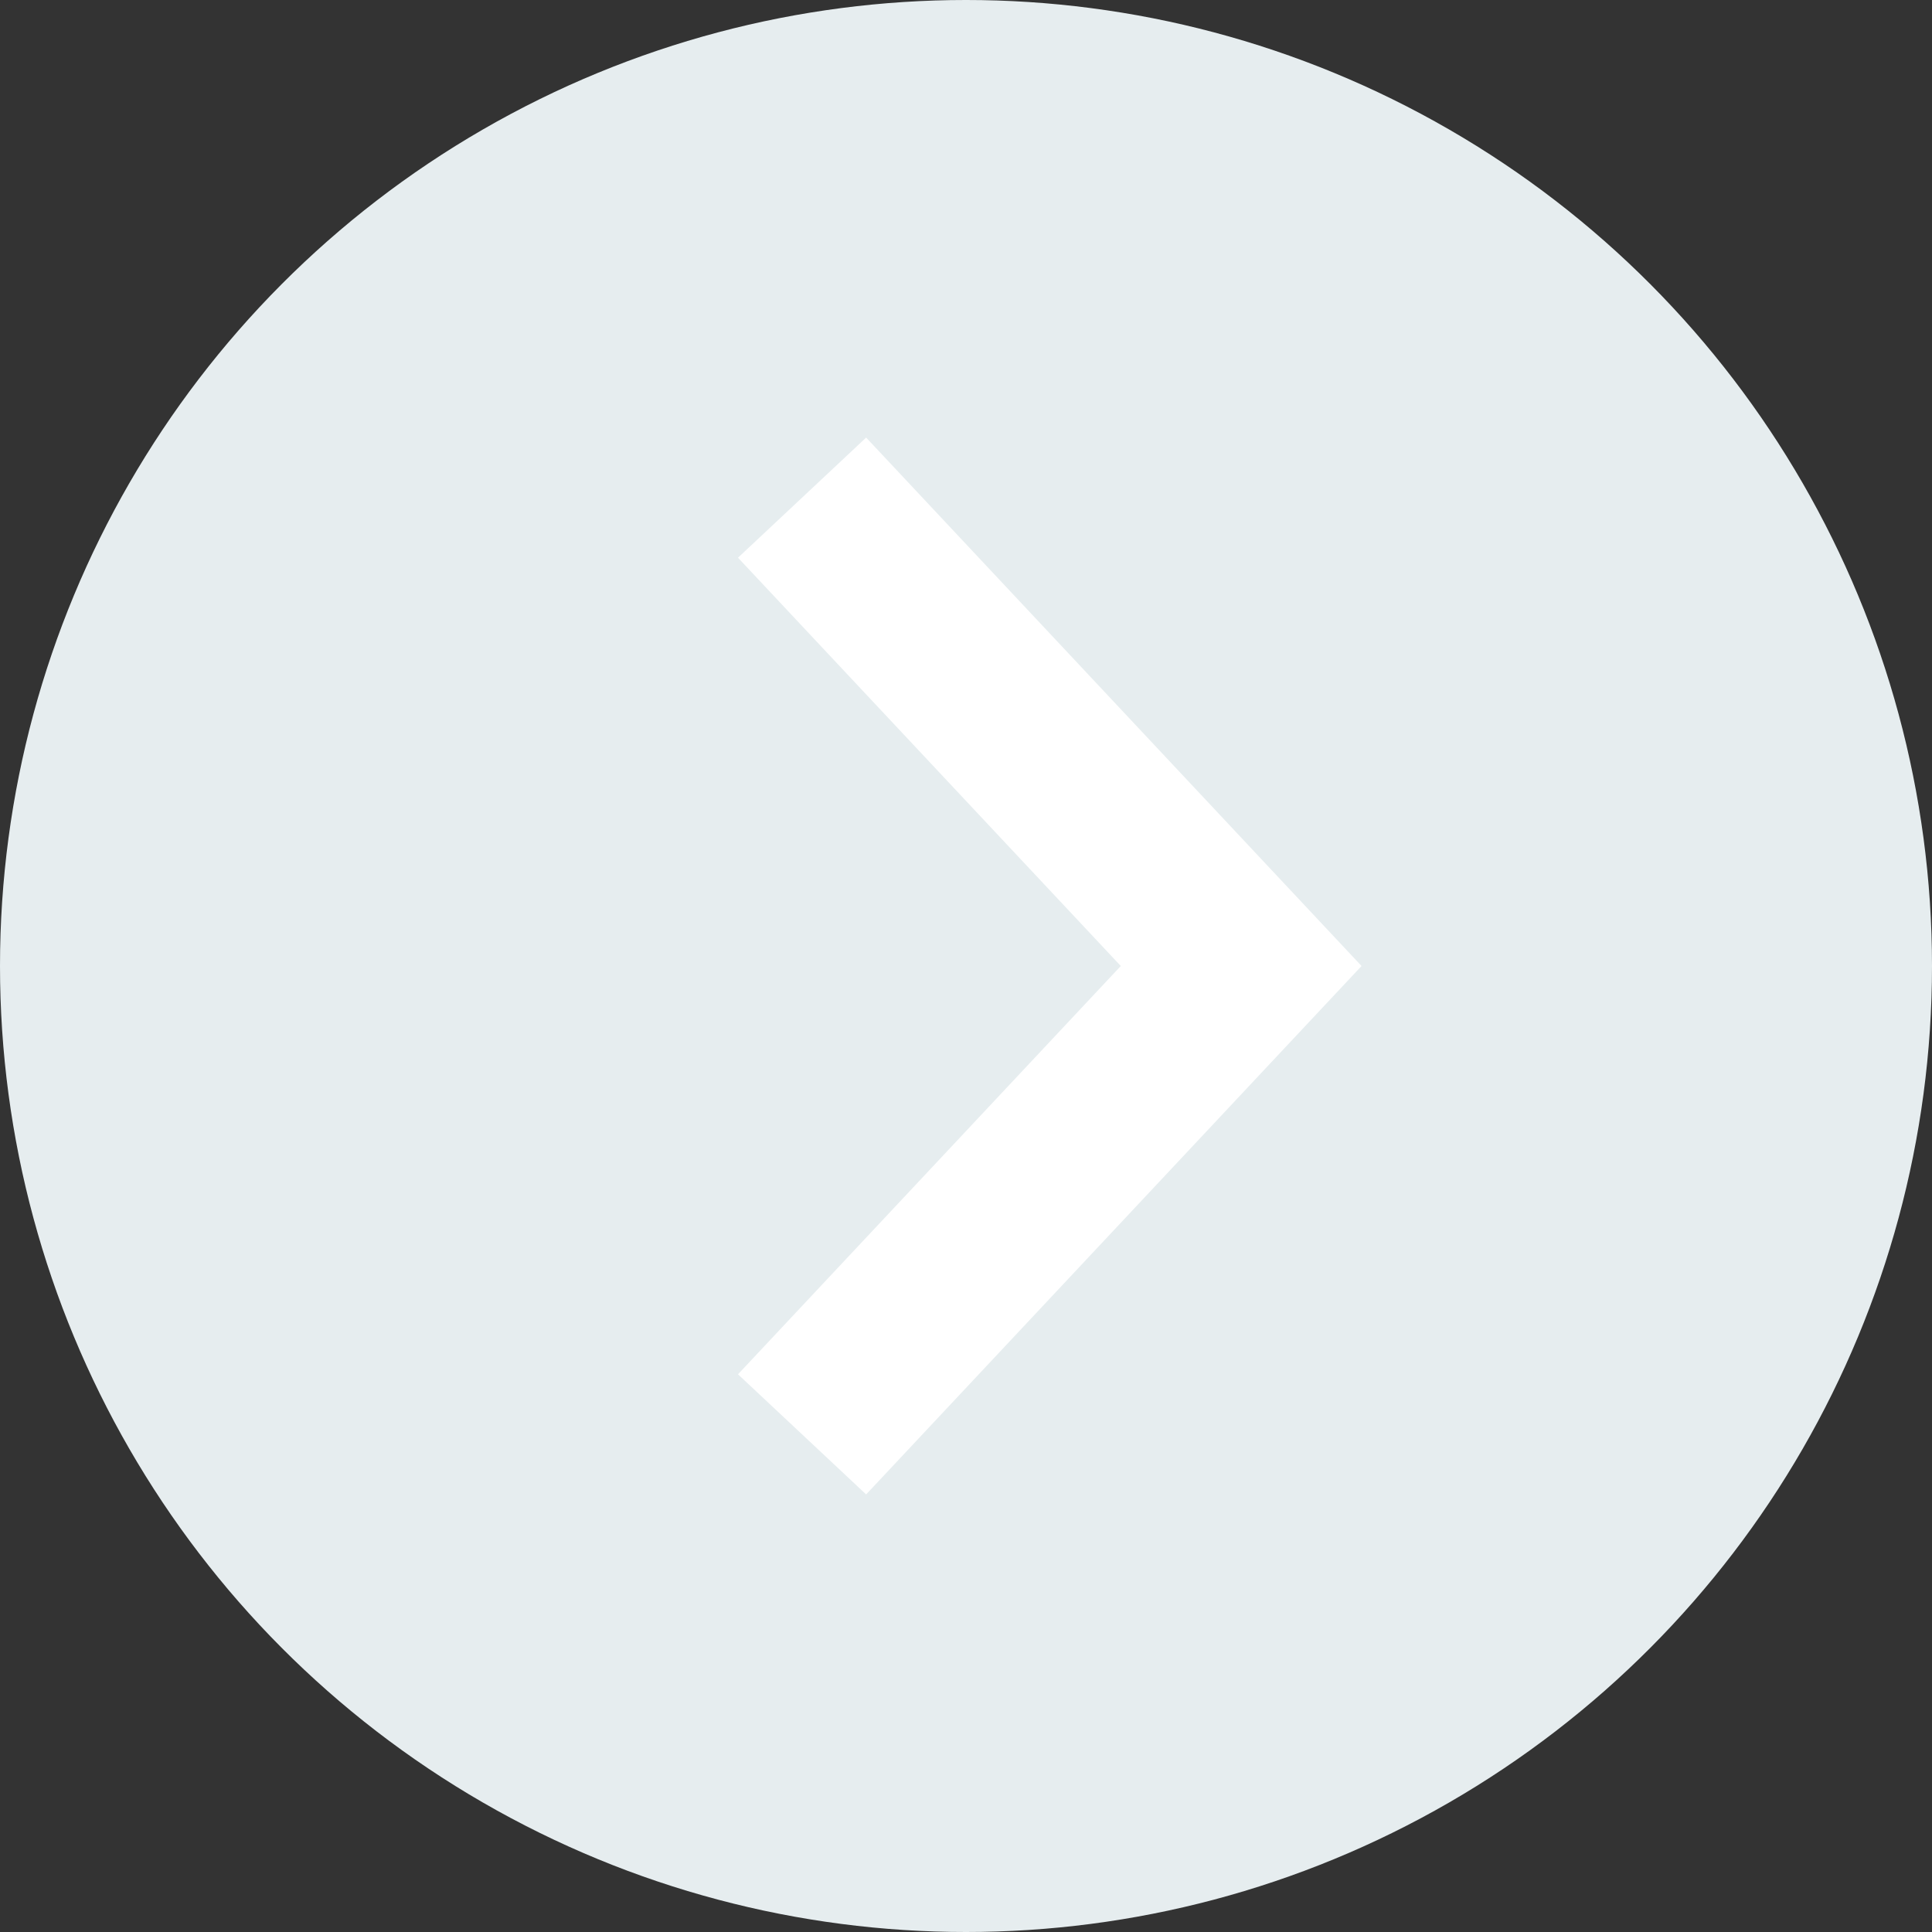
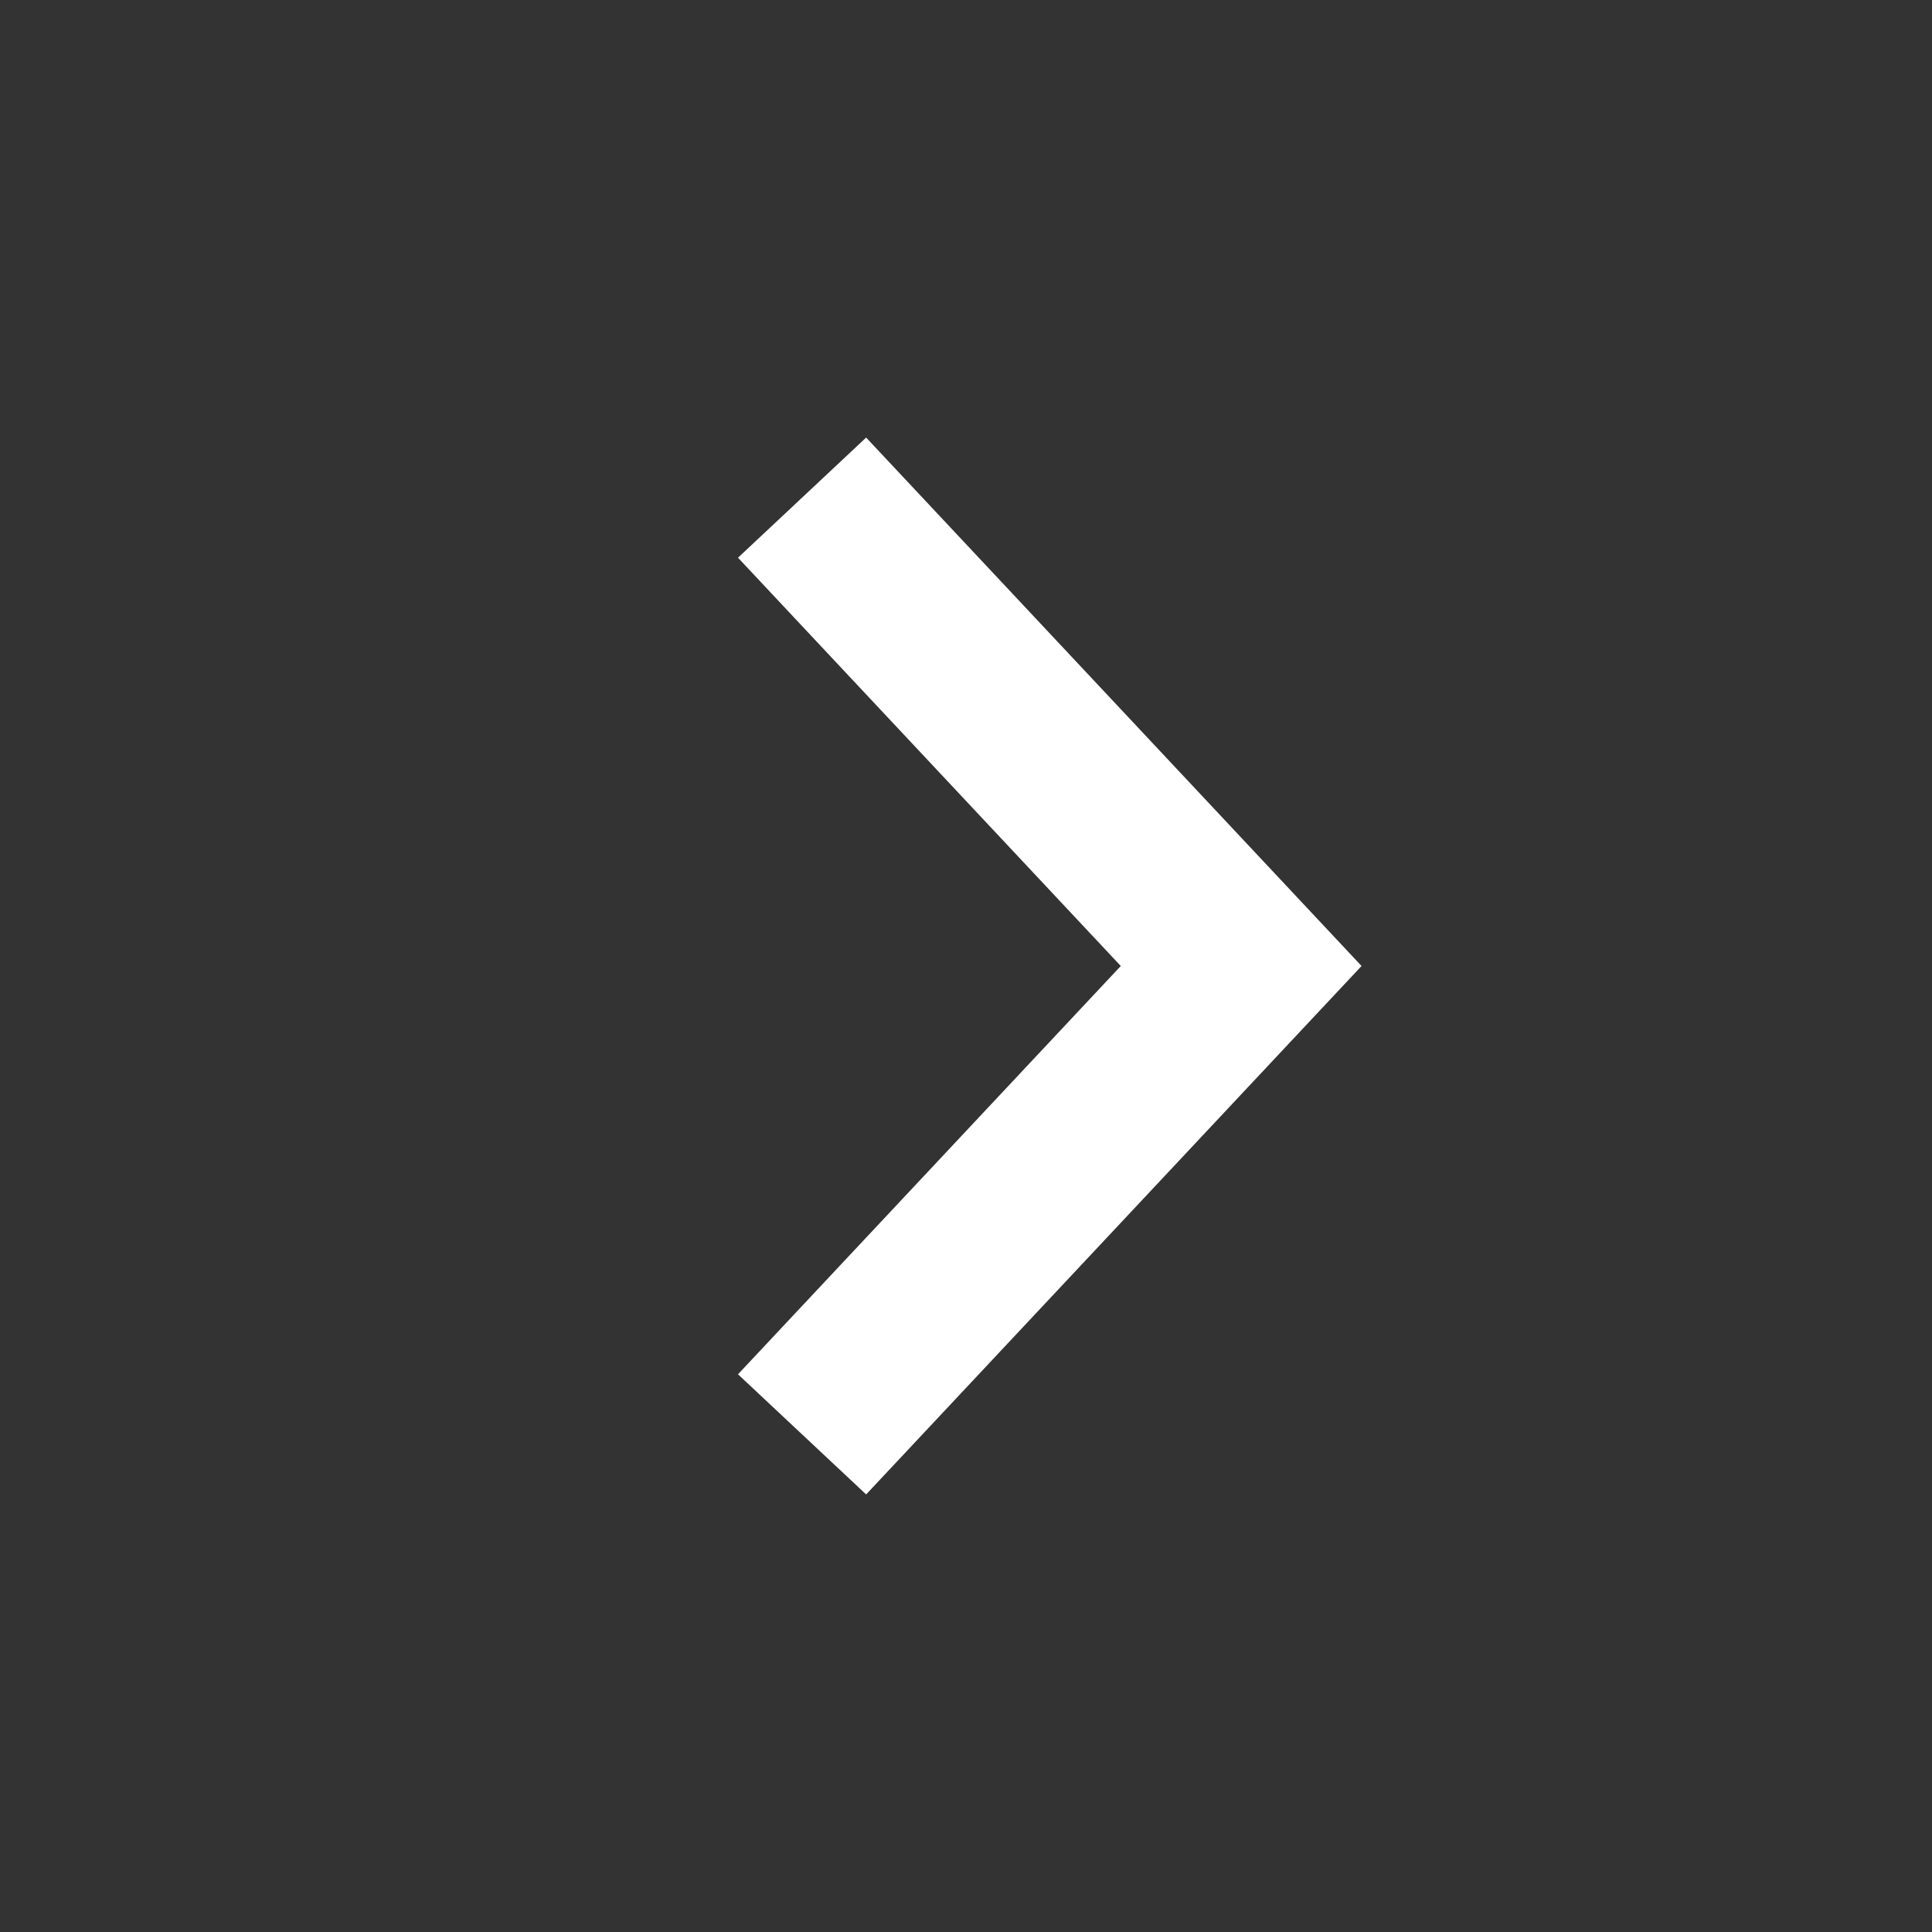
<svg xmlns="http://www.w3.org/2000/svg" version="1.1" id="Layer_1" x="0px" y="0px" viewBox="0 0 33 33" style="enable-background:new 0 0 33 33;" xml:space="preserve">
  <rect x="0" y="0" width="33" height="33" fill="#333333" stroke="none" />
  <style type="text/css">
	.st0{fill:#e6edef;}
	.st1{fill:none;stroke:#FFFFFF;stroke-width:3;stroke-miterlimit:10;}
</style>
-   <circle class="st0" cx="16.5" cy="16.5" r="16.5" />
  <title>arrow-small</title>
  <g id="Layer_1_1_">
    <polyline class="st1" points="13.7,8.5 21.2,16.5 13.7,24.5  " />
  </g>
</svg>